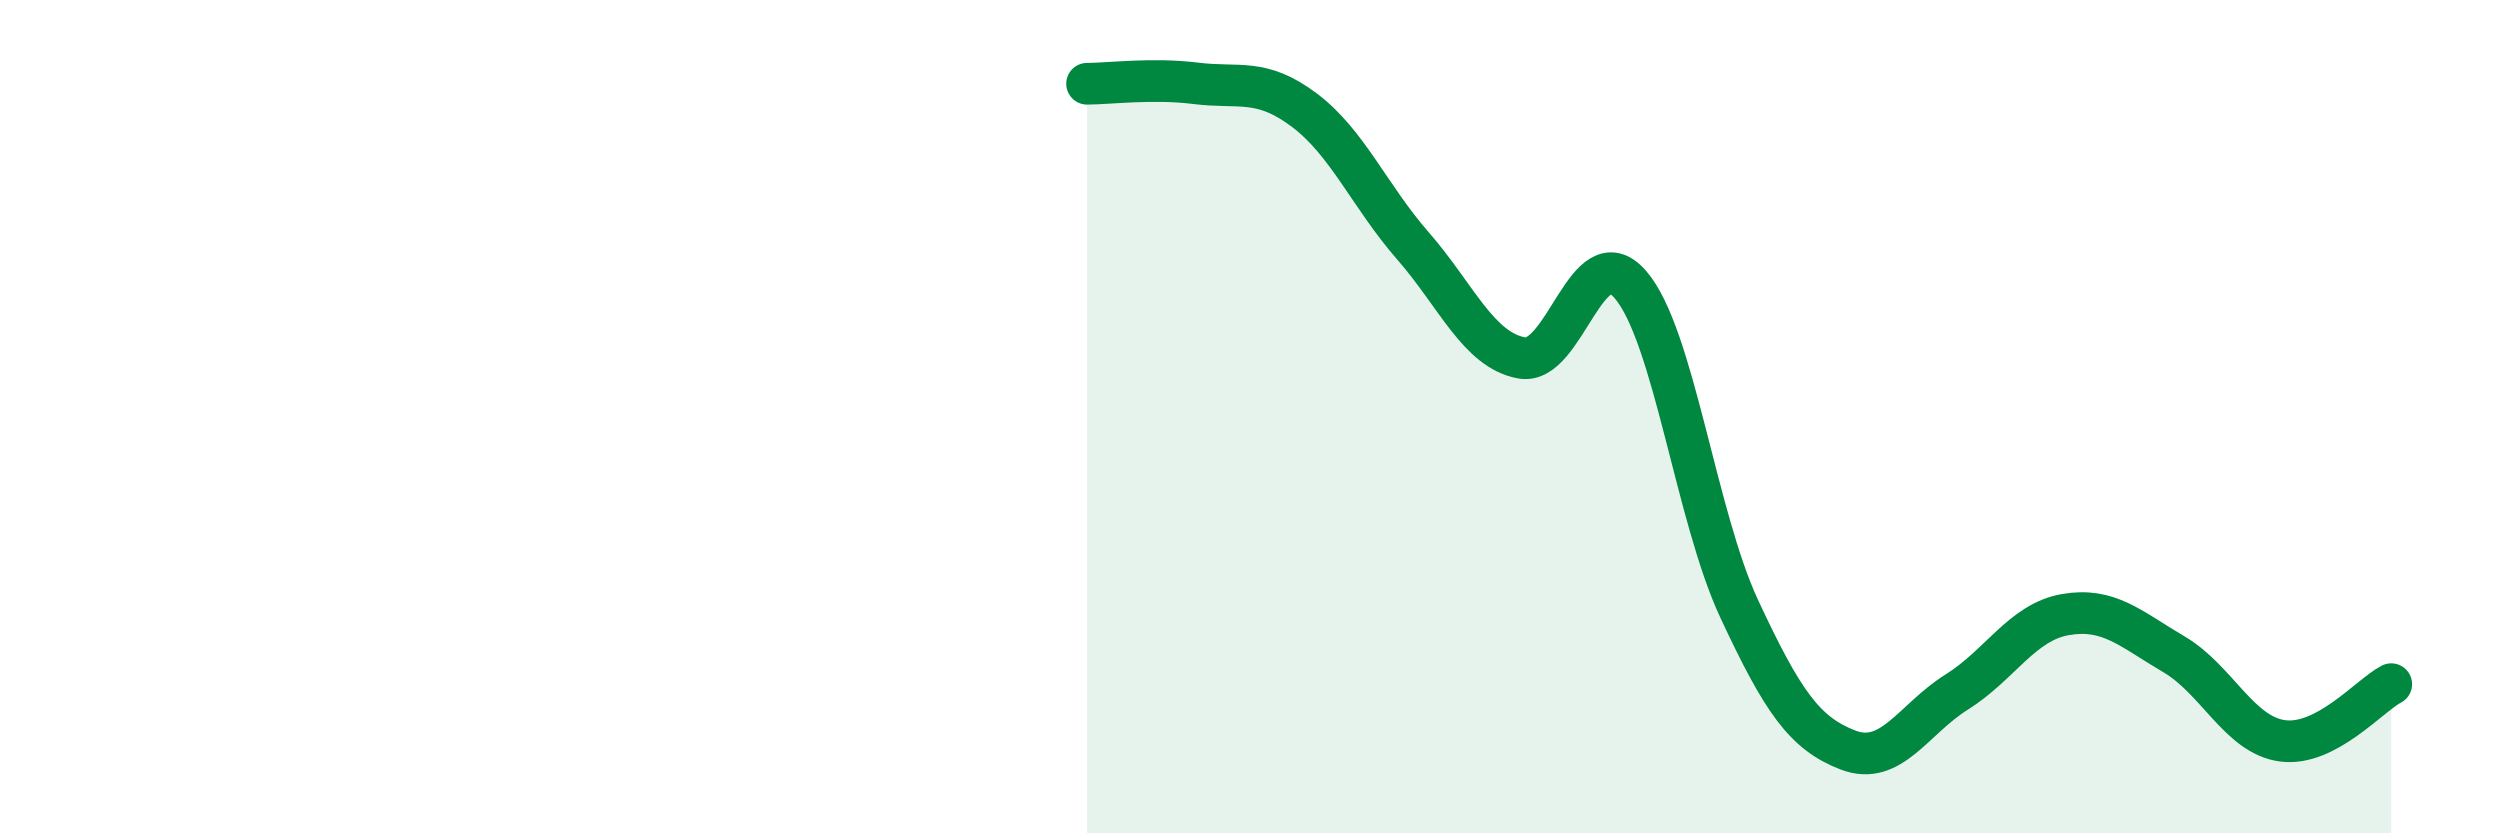
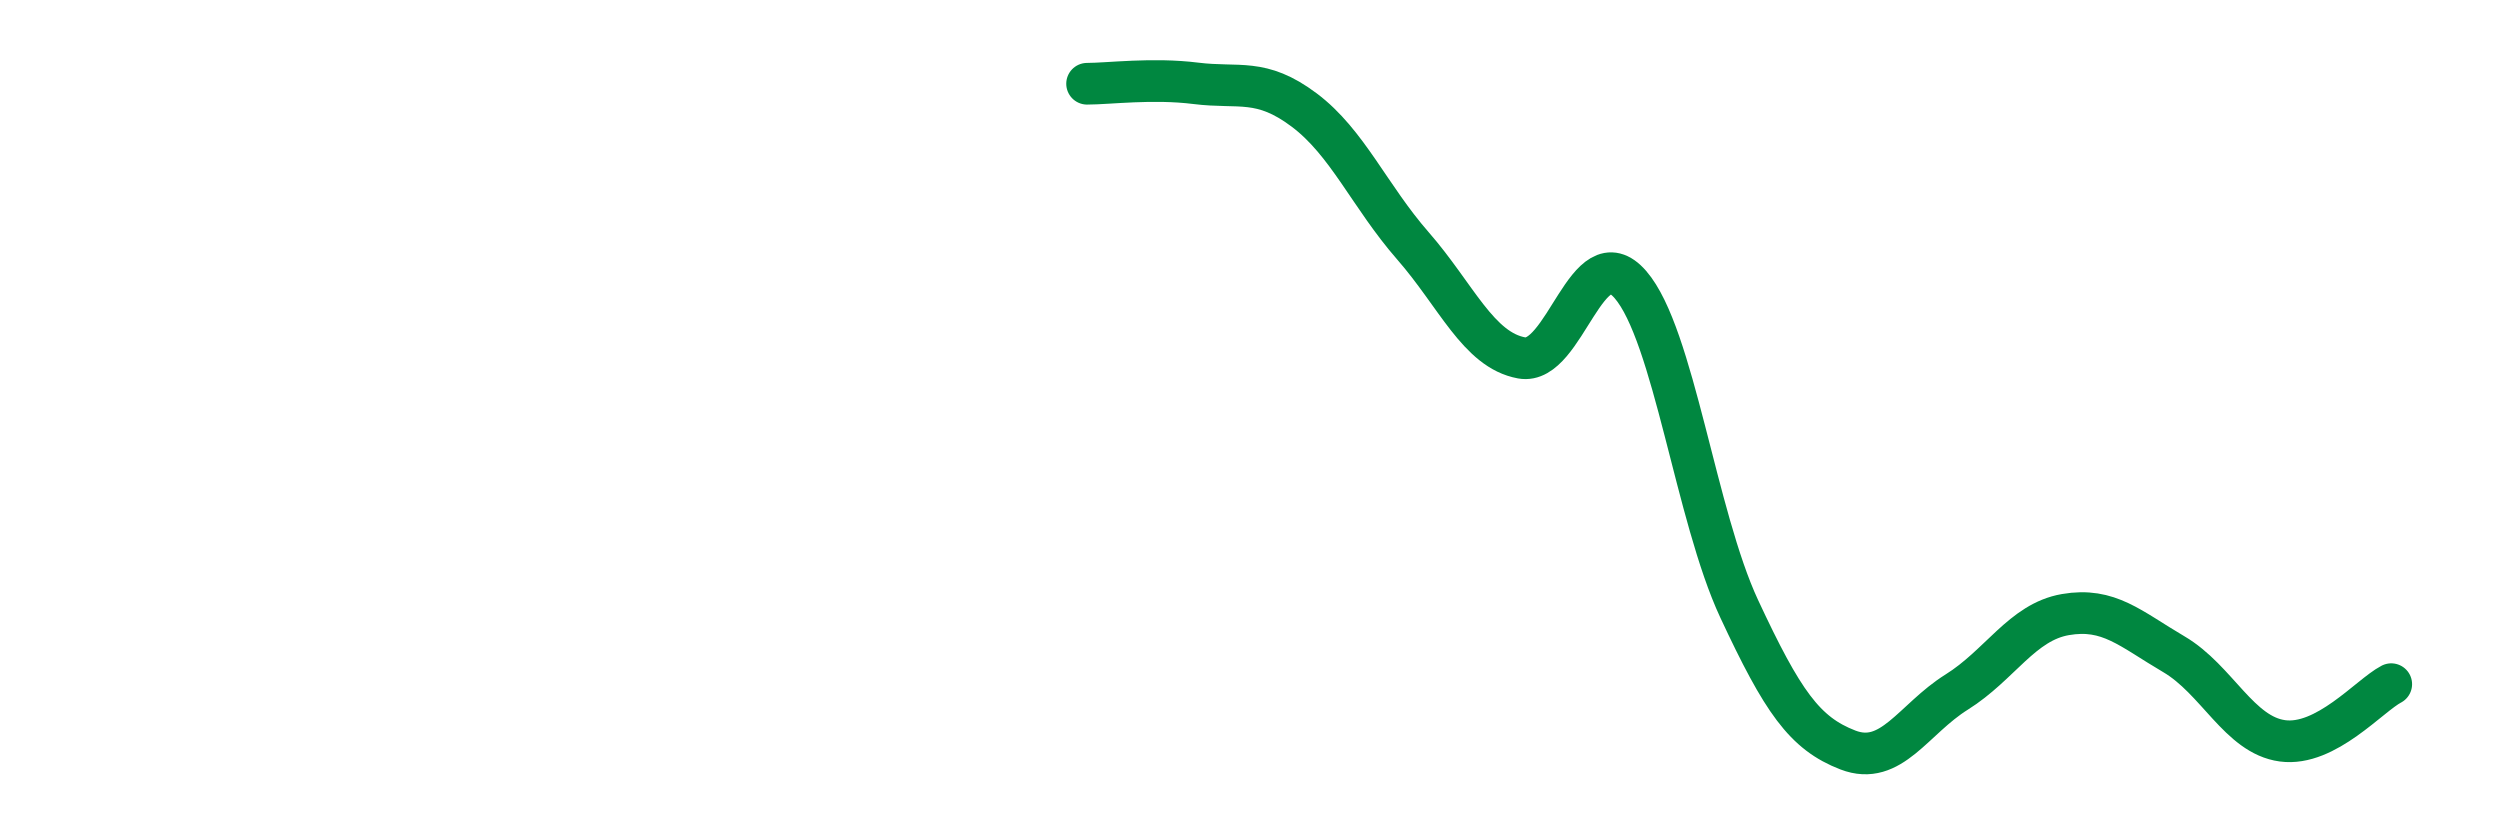
<svg xmlns="http://www.w3.org/2000/svg" width="60" height="20" viewBox="0 0 60 20">
-   <path d="M 26.09,2.01 C 26.61,2.01 27.66,1.87 28.7,2 C 29.74,2.13 30.26,1.86 31.3,2.64 C 32.34,3.42 32.87,4.71 33.91,5.9 C 34.95,7.09 35.48,8.4 36.52,8.59 C 37.56,8.78 38.09,5.63 39.13,6.83 C 40.17,8.03 40.7,12.38 41.74,14.61 C 42.78,16.84 43.31,17.6 44.35,18 C 45.39,18.4 45.92,17.26 46.96,16.61 C 48,15.96 48.53,14.93 49.57,14.75 C 50.61,14.57 51.13,15.09 52.17,15.7 C 53.21,16.31 53.74,17.64 54.78,17.78 C 55.82,17.92 56.87,16.69 57.39,16.42L57.39 20L26.09 20Z" fill="#008740" opacity="0.1" stroke-linecap="round" stroke-linejoin="round" />
  <path d="M 26.09,2.01 C 26.61,2.01 27.66,1.87 28.7,2 C 29.74,2.13 30.26,1.86 31.3,2.64 C 32.34,3.42 32.87,4.71 33.91,5.9 C 34.95,7.09 35.48,8.4 36.52,8.59 C 37.56,8.78 38.09,5.63 39.13,6.83 C 40.17,8.03 40.7,12.38 41.74,14.61 C 42.78,16.84 43.31,17.6 44.35,18 C 45.39,18.4 45.92,17.26 46.96,16.61 C 48,15.96 48.53,14.93 49.57,14.75 C 50.61,14.57 51.13,15.09 52.17,15.7 C 53.21,16.31 53.74,17.64 54.78,17.78 C 55.82,17.92 56.87,16.69 57.39,16.42" stroke="#008740" stroke-width="1" fill="none" stroke-linecap="round" stroke-linejoin="round" />
</svg>